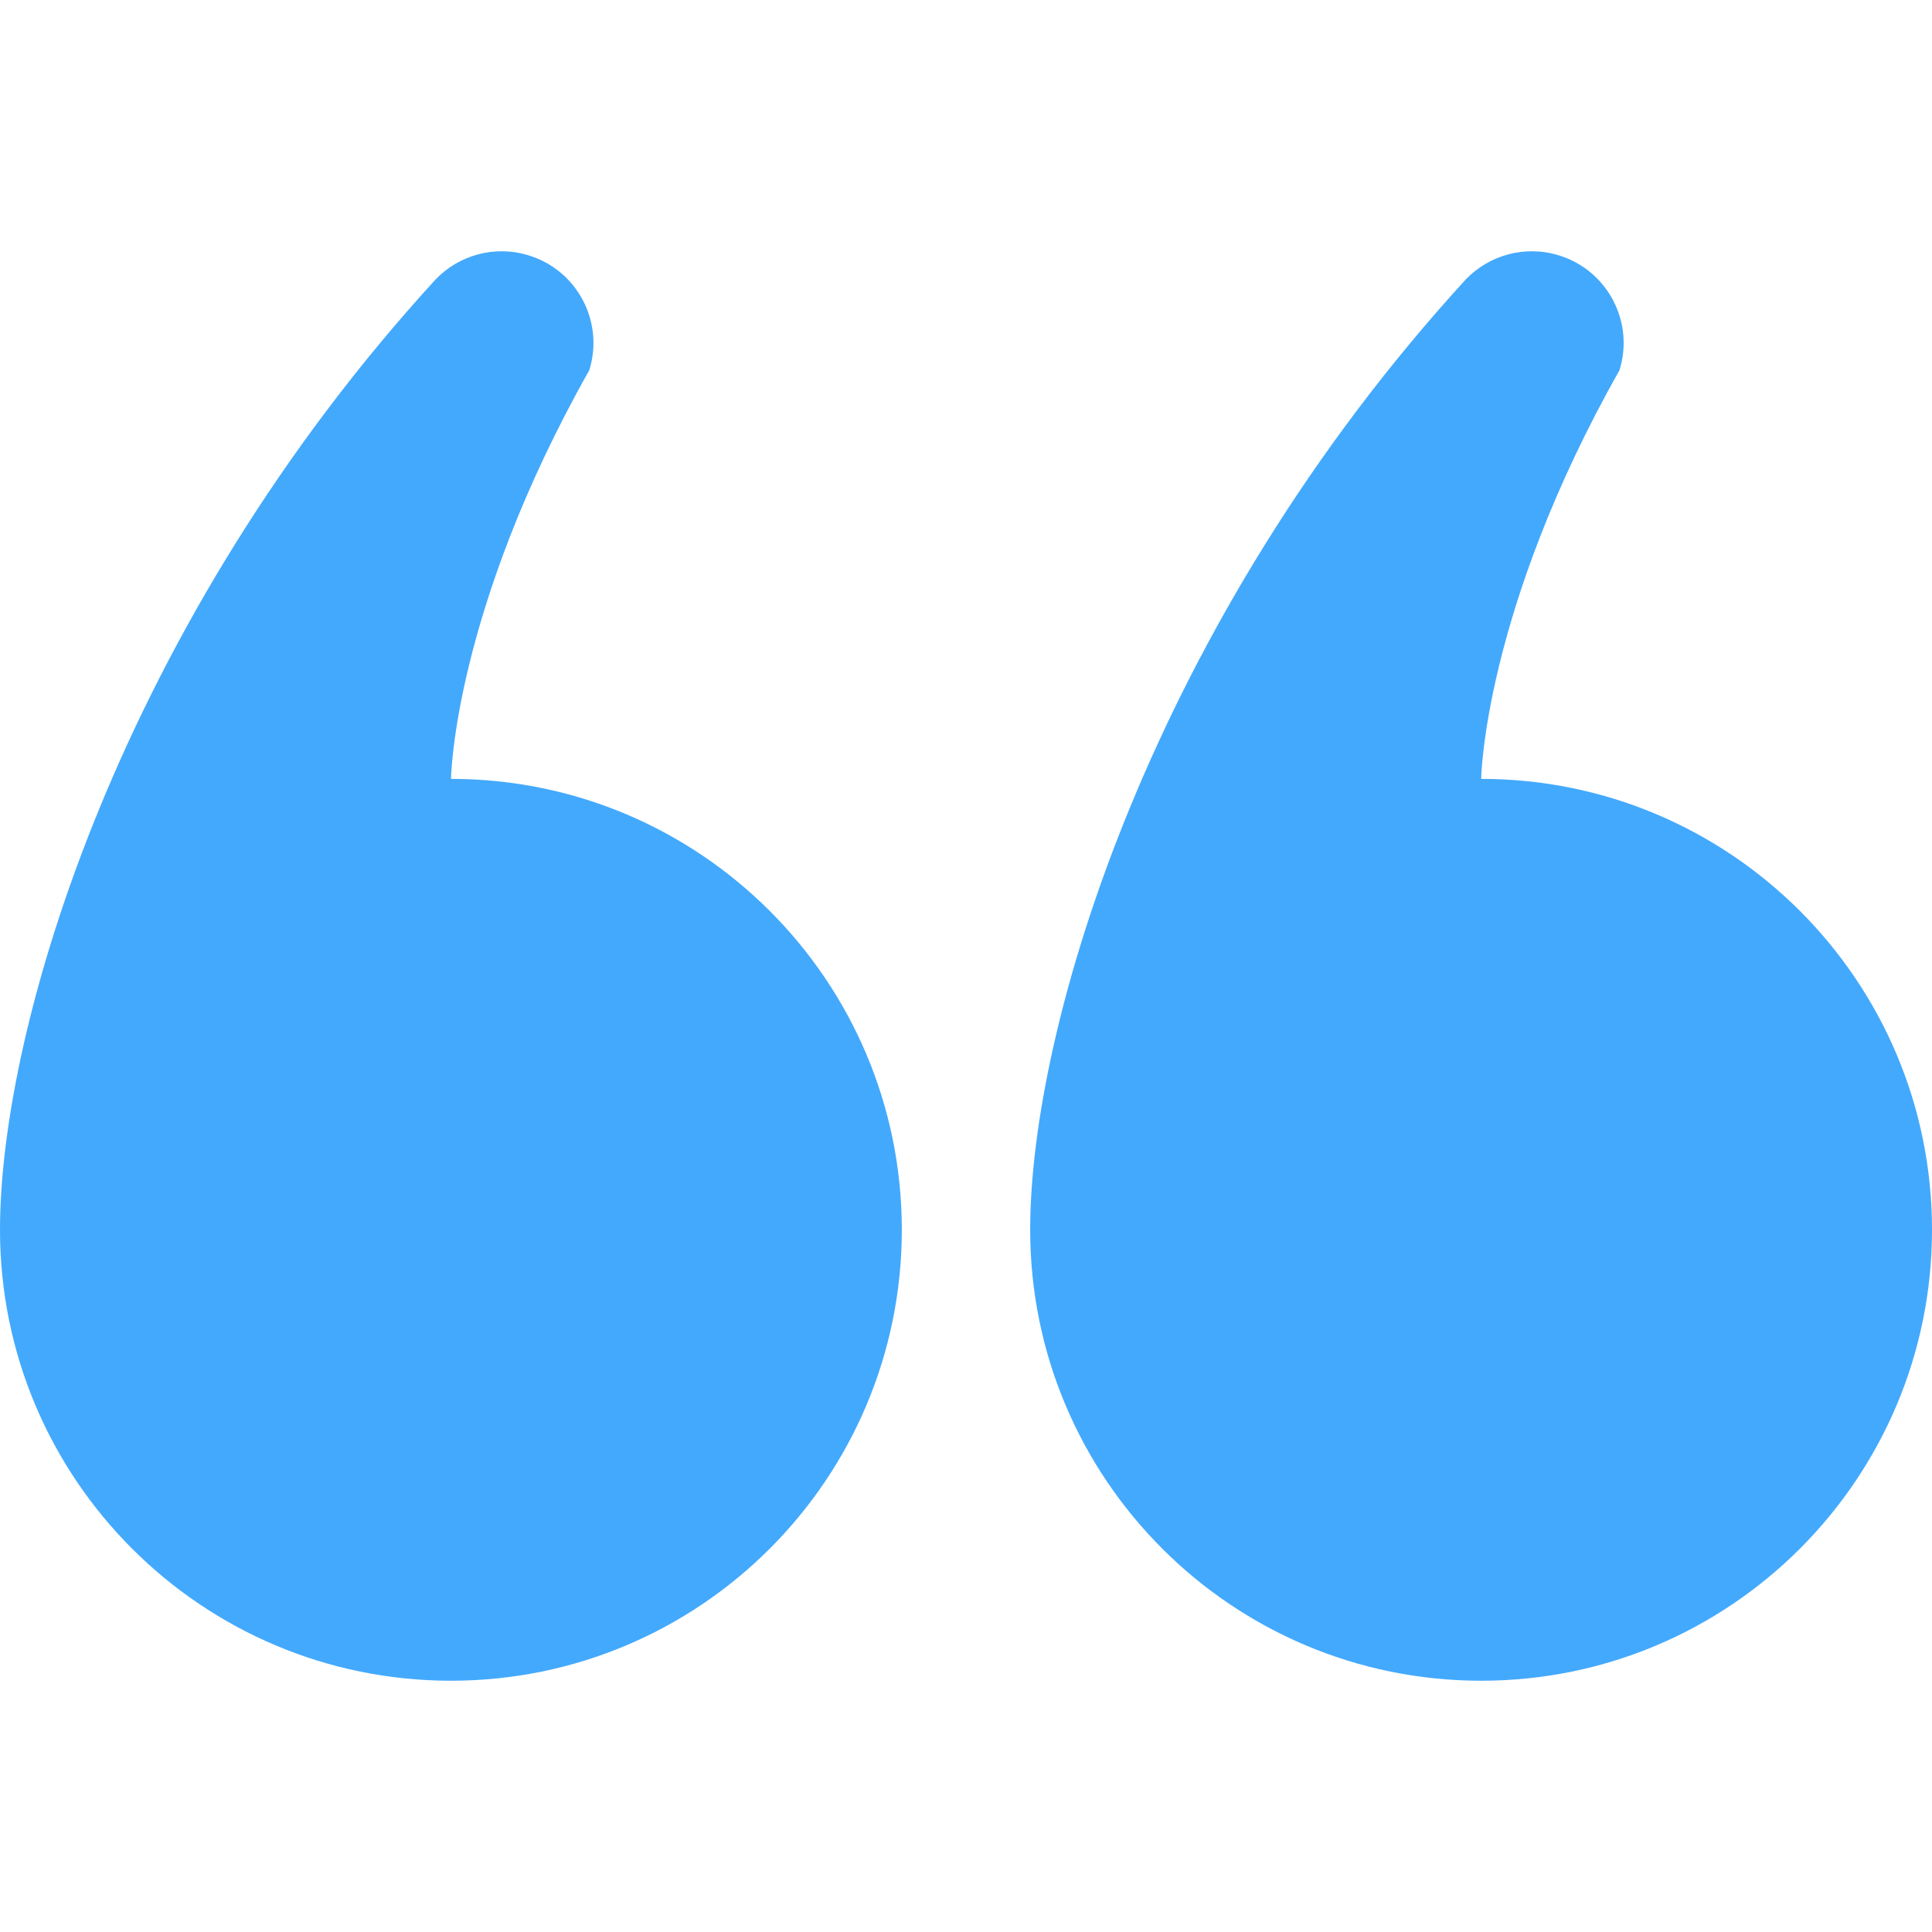
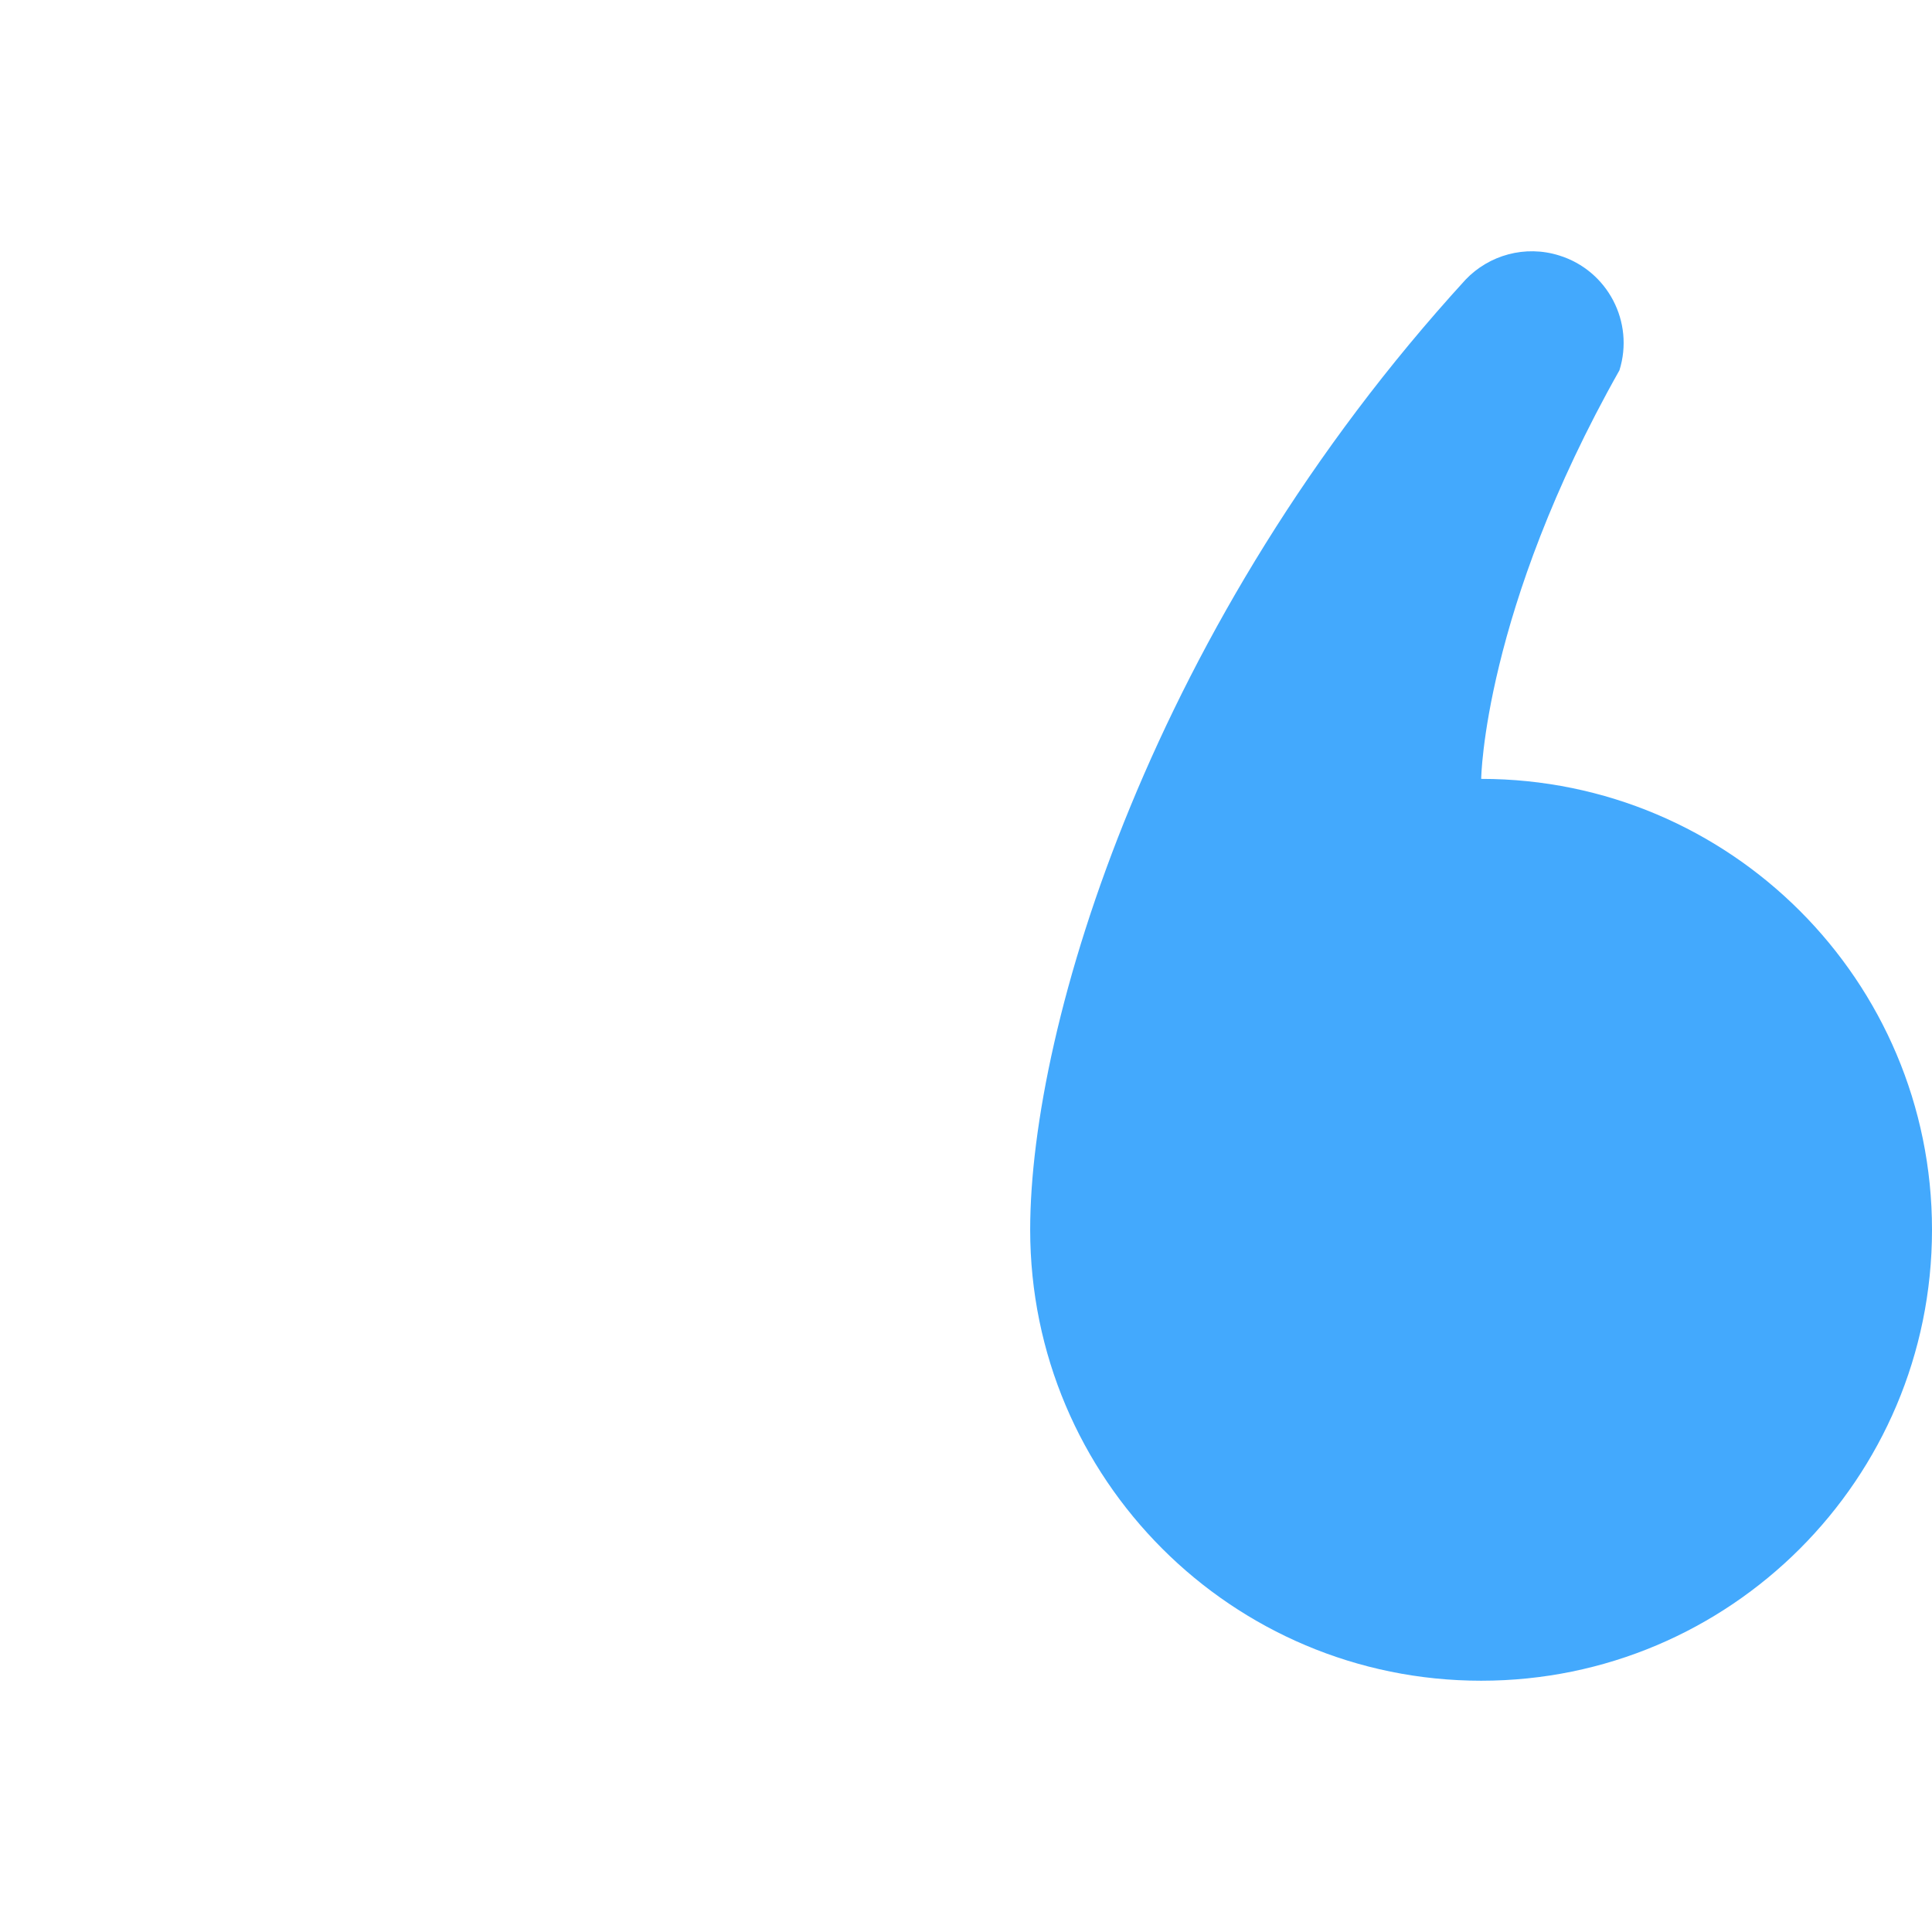
<svg xmlns="http://www.w3.org/2000/svg" width="100" height="100" viewBox="0 0 100 100" fill="none">
  <path d="M76.666 86.994C89.553 86.994 100 76.544 100 63.652C100 50.765 89.553 40.315 76.666 40.315C76.666 40.315 76.778 31.645 83.822 19.166C84.605 16.665 83.21 14.003 80.708 13.225C78.933 12.666 77.065 13.209 75.859 14.473C59.662 32.188 53.322 53.037 53.322 63.652C53.322 76.544 63.769 86.994 76.666 86.994Z" fill="#43A9FD" />
-   <path d="M23.343 86.994C36.231 86.994 46.678 76.544 46.678 63.652C46.678 50.765 36.231 40.315 23.343 40.315C23.343 40.315 23.456 31.645 30.5 19.166C31.282 16.665 29.887 14.003 27.386 13.225C25.61 12.666 23.743 13.209 22.537 14.473C6.34 32.188 0 53.037 0 63.652C0 76.544 10.447 86.994 23.343 86.994Z" fill="#43A9FD" />
</svg>